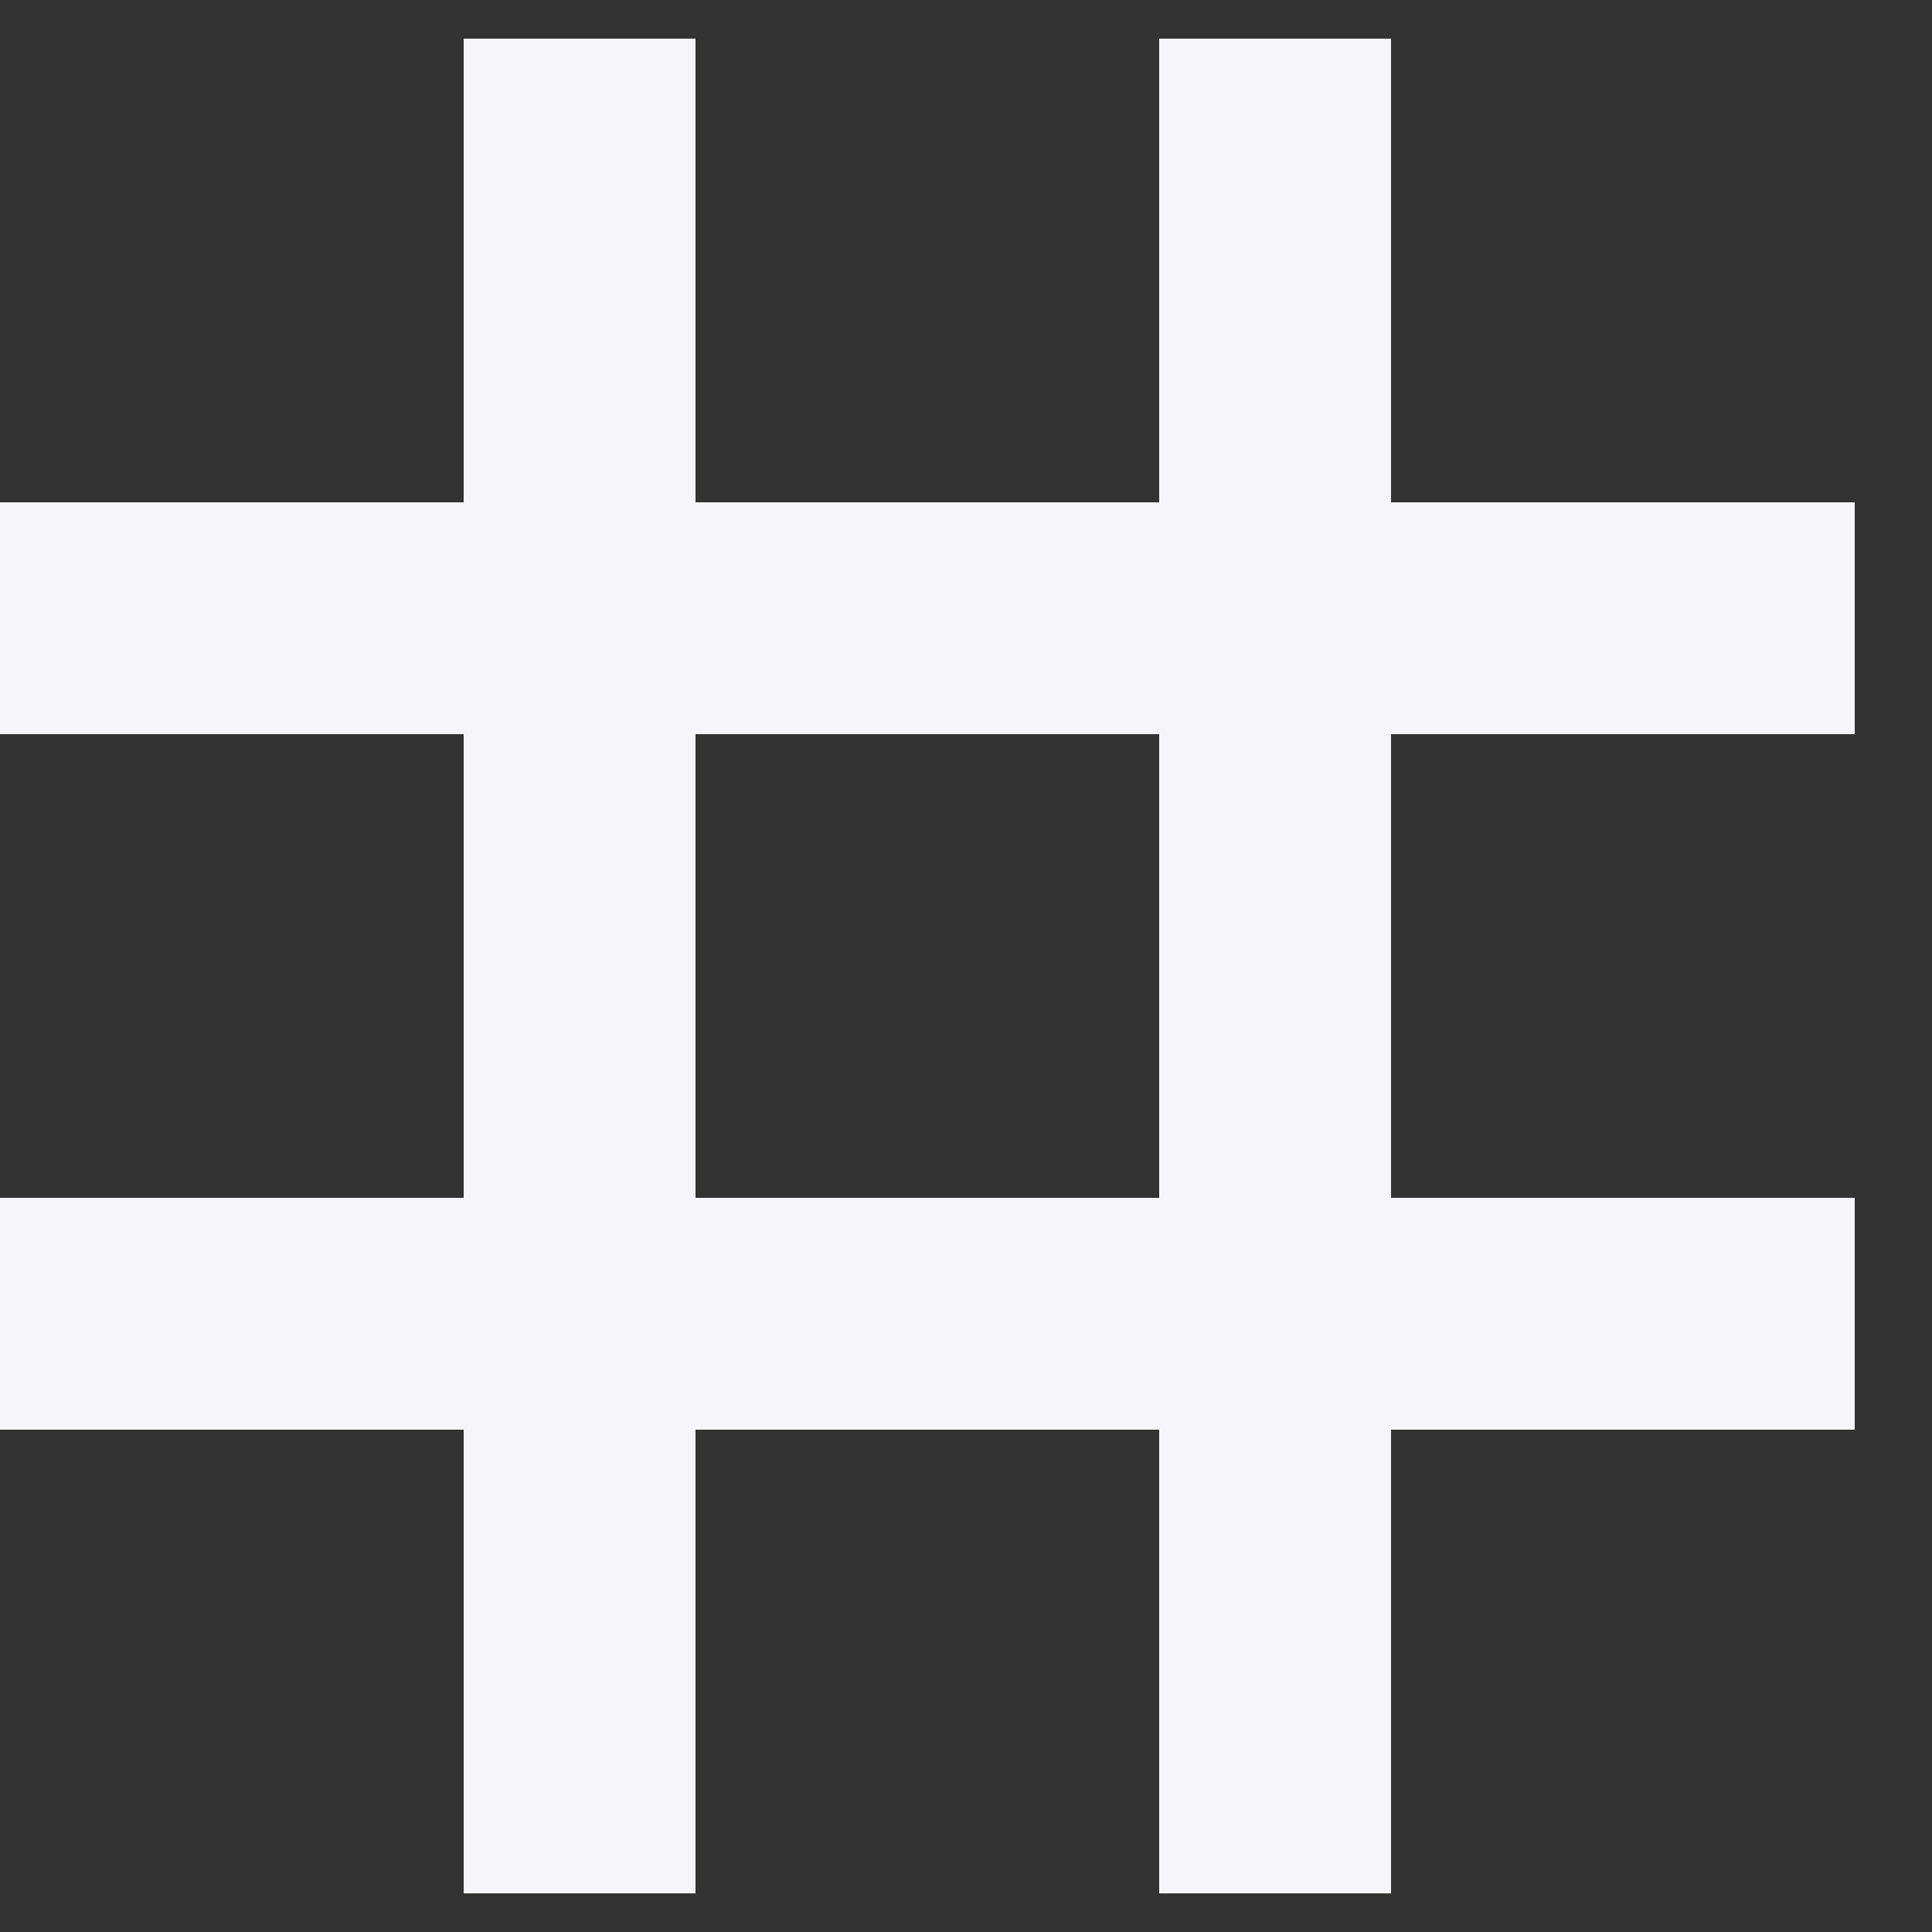
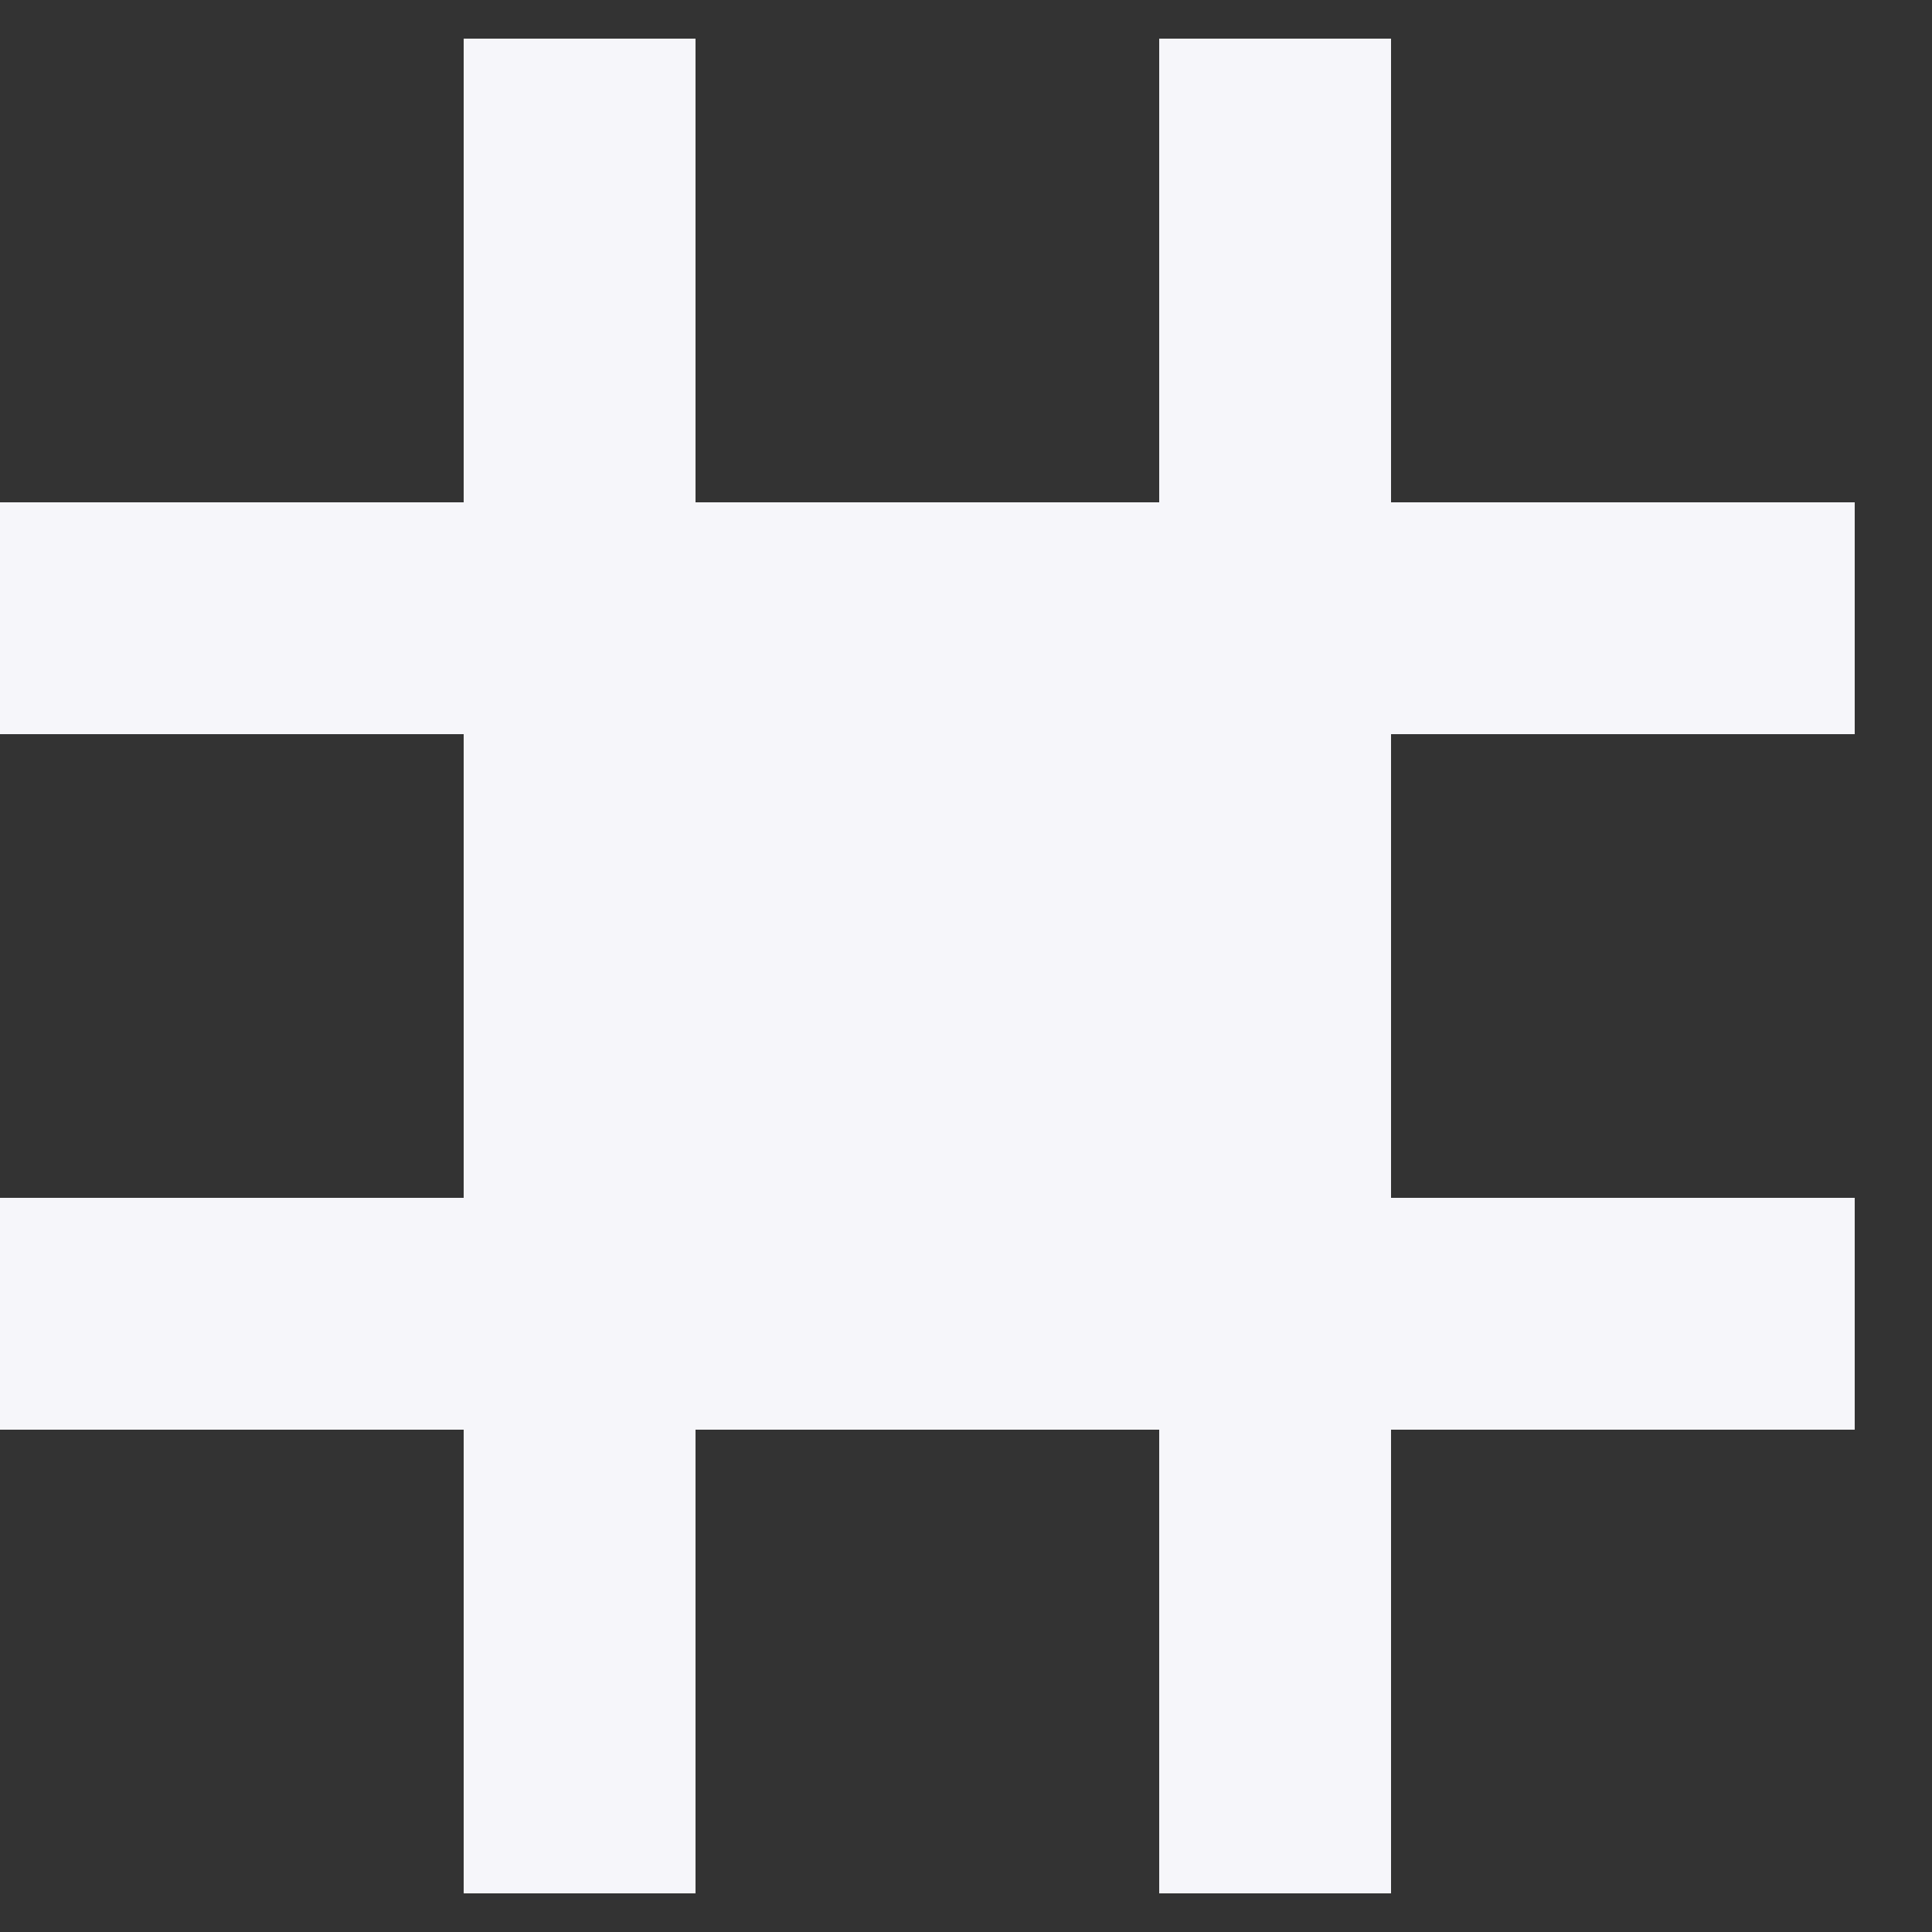
<svg xmlns="http://www.w3.org/2000/svg" width="10" height="10" viewBox="0 0 10 10" fill="none">
  <rect x="0" y="0" width="10" height="10" fill="#333333" stroke="none" />
-   <path d="M2.4 9.8V7.4H0V6.2H2.4V3.8H0V2.6H2.4V0.2H3.6V2.6H6V0.2H7.2V2.6H9.6V3.8H7.2V6.2H9.6V7.4H7.2V9.8H6V7.4H3.6V9.8H2.4ZM3.6 6.2H6V3.8H3.6V6.2Z" fill="#F6F6FA" />
+   <path d="M2.4 9.8V7.4H0V6.2H2.4V3.8H0V2.6H2.4V0.2H3.6V2.6H6V0.2H7.2V2.6H9.6V3.8H7.2V6.2H9.6V7.4H7.2V9.8H6V7.4H3.6V9.8H2.4ZM3.6 6.2V3.8H3.6V6.2Z" fill="#F6F6FA" />
</svg>